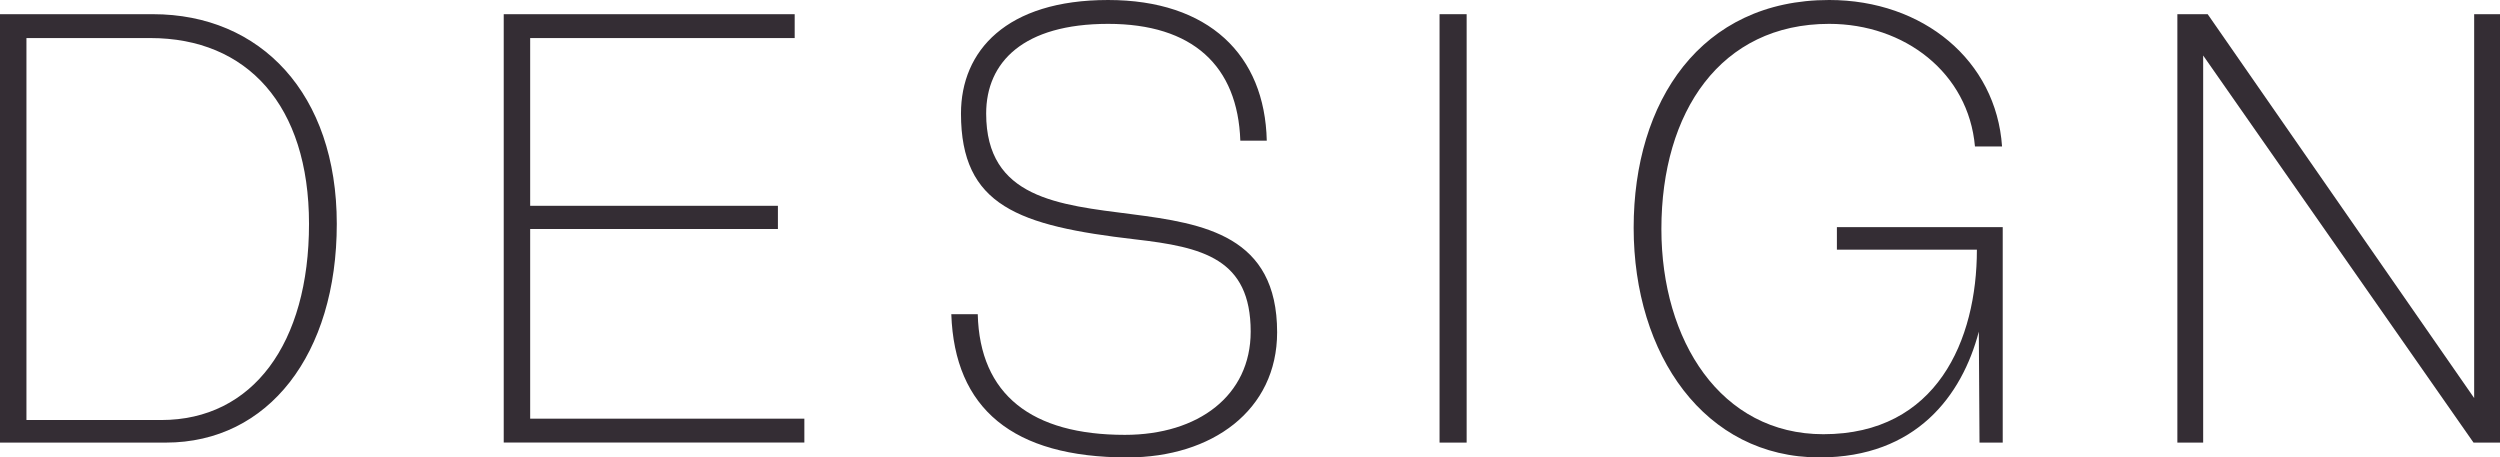
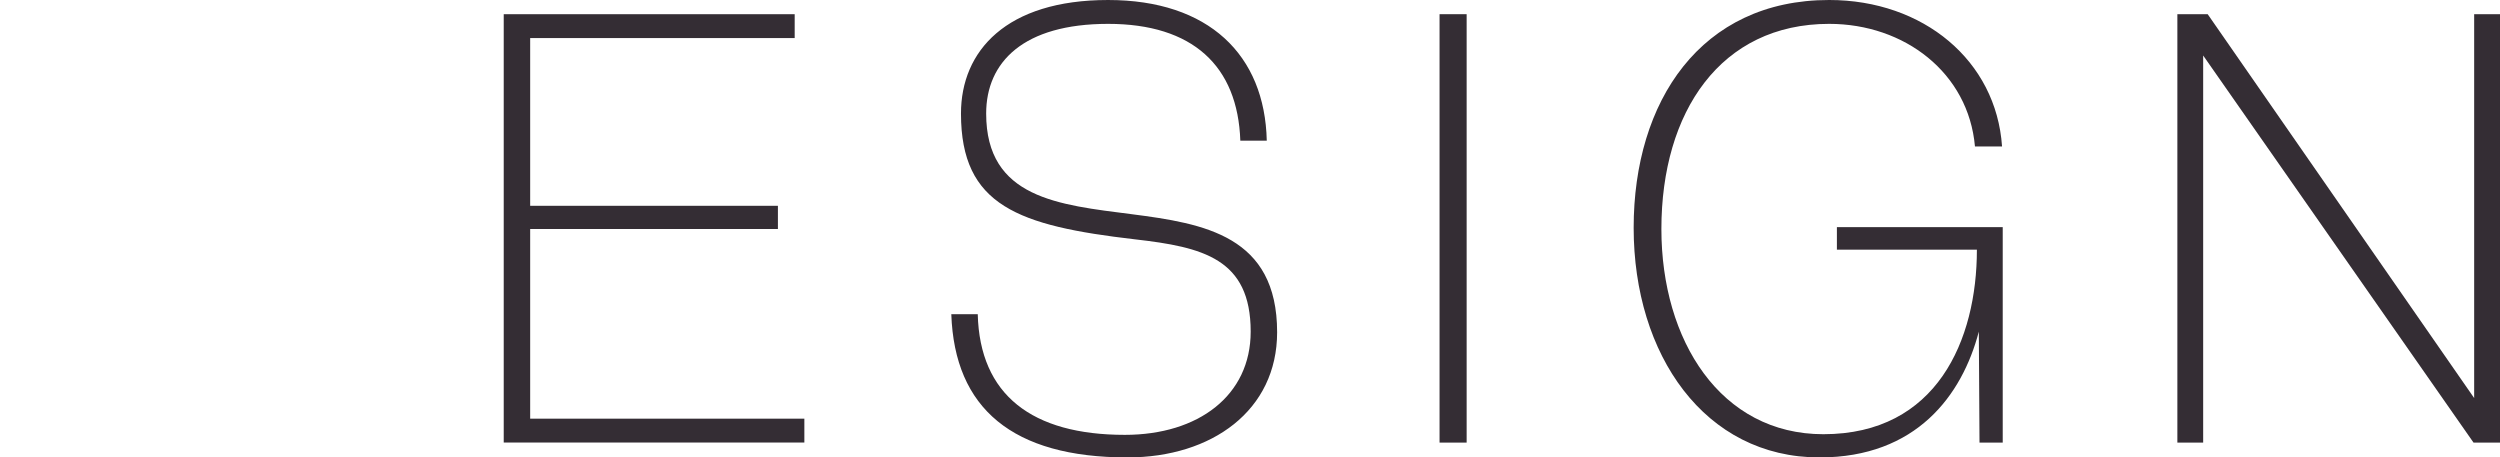
<svg xmlns="http://www.w3.org/2000/svg" id="b" viewBox="0 0 69.77 12.766">
  <defs>
    <style>.f{fill:#342d34;}</style>
  </defs>
  <g id="c">
    <g id="d">
      <g id="e">
-         <path class="f" d="m0,12.352V.396h4.267c3.007,0,5.132,2.215,5.132,5.852s-1.908,6.104-4.771,6.104H0Zm4.501-.63c2.557,0,4.123-2.143,4.123-5.474,0-3.313-1.729-5.186-4.429-5.186H.738v10.659h3.763Z" />
        <path class="f" d="m14.058,12.352V.396h8.12v.666h-7.382v4.681h6.914v.648h-6.914v5.294h7.652v.666h-8.391Z" />
        <path class="f" d="m34.615,3.925c-.072-2.089-1.332-3.259-3.69-3.259s-3.403,1.062-3.403,2.503c0,4.735,8.12.72,8.12,6.104,0,2.179-1.818,3.493-4.177,3.493-3.205,0-4.826-1.368-4.916-3.997h.738c.055,2.251,1.513,3.367,4.105,3.367,2.053,0,3.512-1.098,3.512-2.881,0-2.035-1.333-2.359-3.224-2.575-3.259-.378-4.861-.936-4.861-3.511,0-1.746,1.261-3.169,4.105-3.169,2.809,0,4.375,1.531,4.429,3.925h-.738Z" />
        <path class="f" d="m40.175,12.352V.396h.756v11.956h-.756Z" />
        <path class="f" d="m55.244,12.352c0-.396-.019-2.683-.019-3.097-.468,1.782-1.746,3.511-4.447,3.511-3.204,0-5.186-2.863-5.186-6.41,0-3.529,1.873-6.356,5.456-6.356,2.629,0,4.663,1.693,4.825,4.087h-.756c-.181-2.053-1.963-3.421-4.069-3.421-3.025,0-4.682,2.449-4.682,5.726,0,3.115,1.656,5.726,4.52,5.726,3.169,0,4.285-2.629,4.285-5.15h-3.907v-.63h4.628v6.014h-.648Z" />
        <path class="f" d="m69.031,12.352l-7.545-10.803v10.803h-.72V.396h.846l7.437,10.713V.396h.721v11.956h-.738Z" />
      </g>
    </g>
  </g>
</svg>